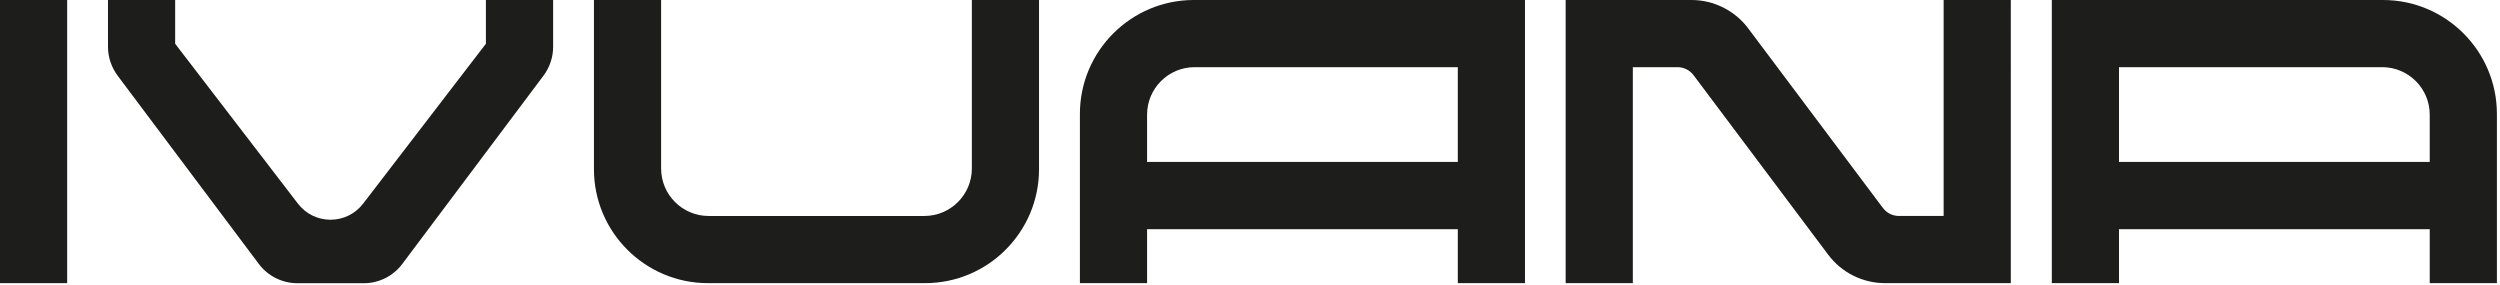
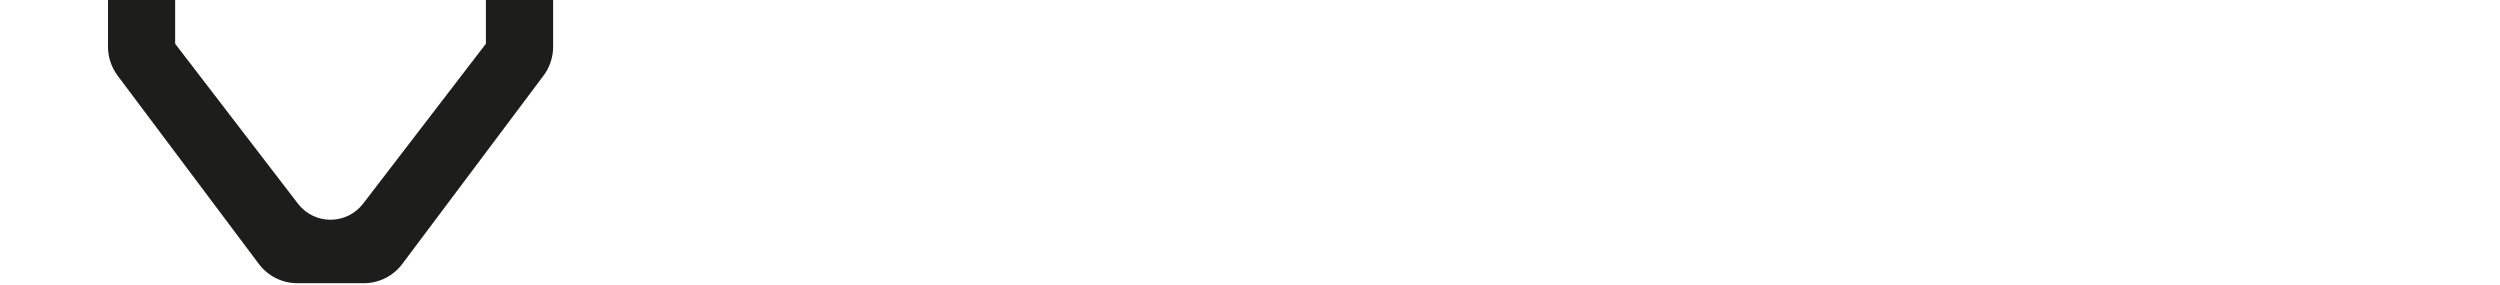
<svg xmlns="http://www.w3.org/2000/svg" id="Layer_2" viewBox="0 0 249 28.35" version="1.1" width="249" height="28.35">
  <defs id="defs4">
    <style id="style2">.cls-1{fill:#1d1d1b;stroke-width:0px;}</style>
  </defs>
  <g id="Layer_1-2" transform="scale(0.682)">
-     <polygon class="cls-1" points="0,40.39 0,41.35 0.96,41.35 8.85,41.35 9.81,41.35 9.81,40.39 9.81,0.96 9.81,0 8.85,0 0.96,0 0,0 0,0.96 " id="polygon6" />
-     <path class="cls-1" d="m 150.78,0 h -8.85 v 24.61 c 0,3.82 -3.11,6.93 -6.93,6.93 h -31.52 c -3.82,0 -6.93,-3.11 -6.93,-6.93 V 0 h -9.81 v 24.71 c 0,9.18 7.47,16.64 16.64,16.64 h 31.72 c 9.18,0 16.64,-7.46 16.64,-16.64 V 0 Z" id="path8" />
-     <path class="cls-1" d="m 221.75,0 h -47.4 c -9.18,0 -16.64,7.46 -16.64,16.64 v 24.71 h 9.81 v -7.88 h 45.38 v 7.88 h 9.81 V 0 Z m -54.23,23.65 v -6.91 c 0,-3.82 3.11,-6.93 6.93,-6.93 h 38.45 v 13.84 z" id="path10" />
-     <path class="cls-1" d="m 300.61,0 h 47.4 c 9.18,0 16.64,7.46 16.64,16.64 v 24.71 h -9.81 v -7.88 h -45.38 v 7.88 h -9.81 V 0 Z m 54.23,23.65 v -6.91 c 0,-3.82 -3.11,-6.93 -6.93,-6.93 h -38.45 v 13.84 z" id="path12" />
-     <path class="cls-1" d="m 292.7,0 h -8.85 v 31.54 h -6.53 c -0.91,0 -1.78,-0.43 -2.33,-1.16 L 255.3,4.13 C 253.36,1.54 250.27,0 247.04,0 h -18.39 v 41.35 h 9.81 V 9.81 h 6.53 c 0.91,0 1.78,0.43 2.33,1.16 l 19.69,26.25 c 1.94,2.59 5.03,4.13 8.26,4.13 h 18.39 V 0 Z" id="path14" />
    <path class="cls-1" d="M 79.81,0 H 70.96 V 6.39 L 53.03,29.74 c -1.15,1.49 -2.88,2.35 -4.76,2.35 -1.88,0 -3.62,-0.86 -4.76,-2.35 L 25.58,6.39 V 0 h -9.81 v 6.84 c 0,1.5 0.5,2.99 1.4,4.2 l 20.64,27.52 c 1.31,1.75 3.41,2.8 5.6,2.8 h 9.74 c 2.19,0 4.28,-1.05 5.59,-2.8 L 79.38,11.04 c 0.9,-1.2 1.4,-2.69 1.4,-4.2 V 0 h -0.96 z" id="path16" />
  </g>
</svg>